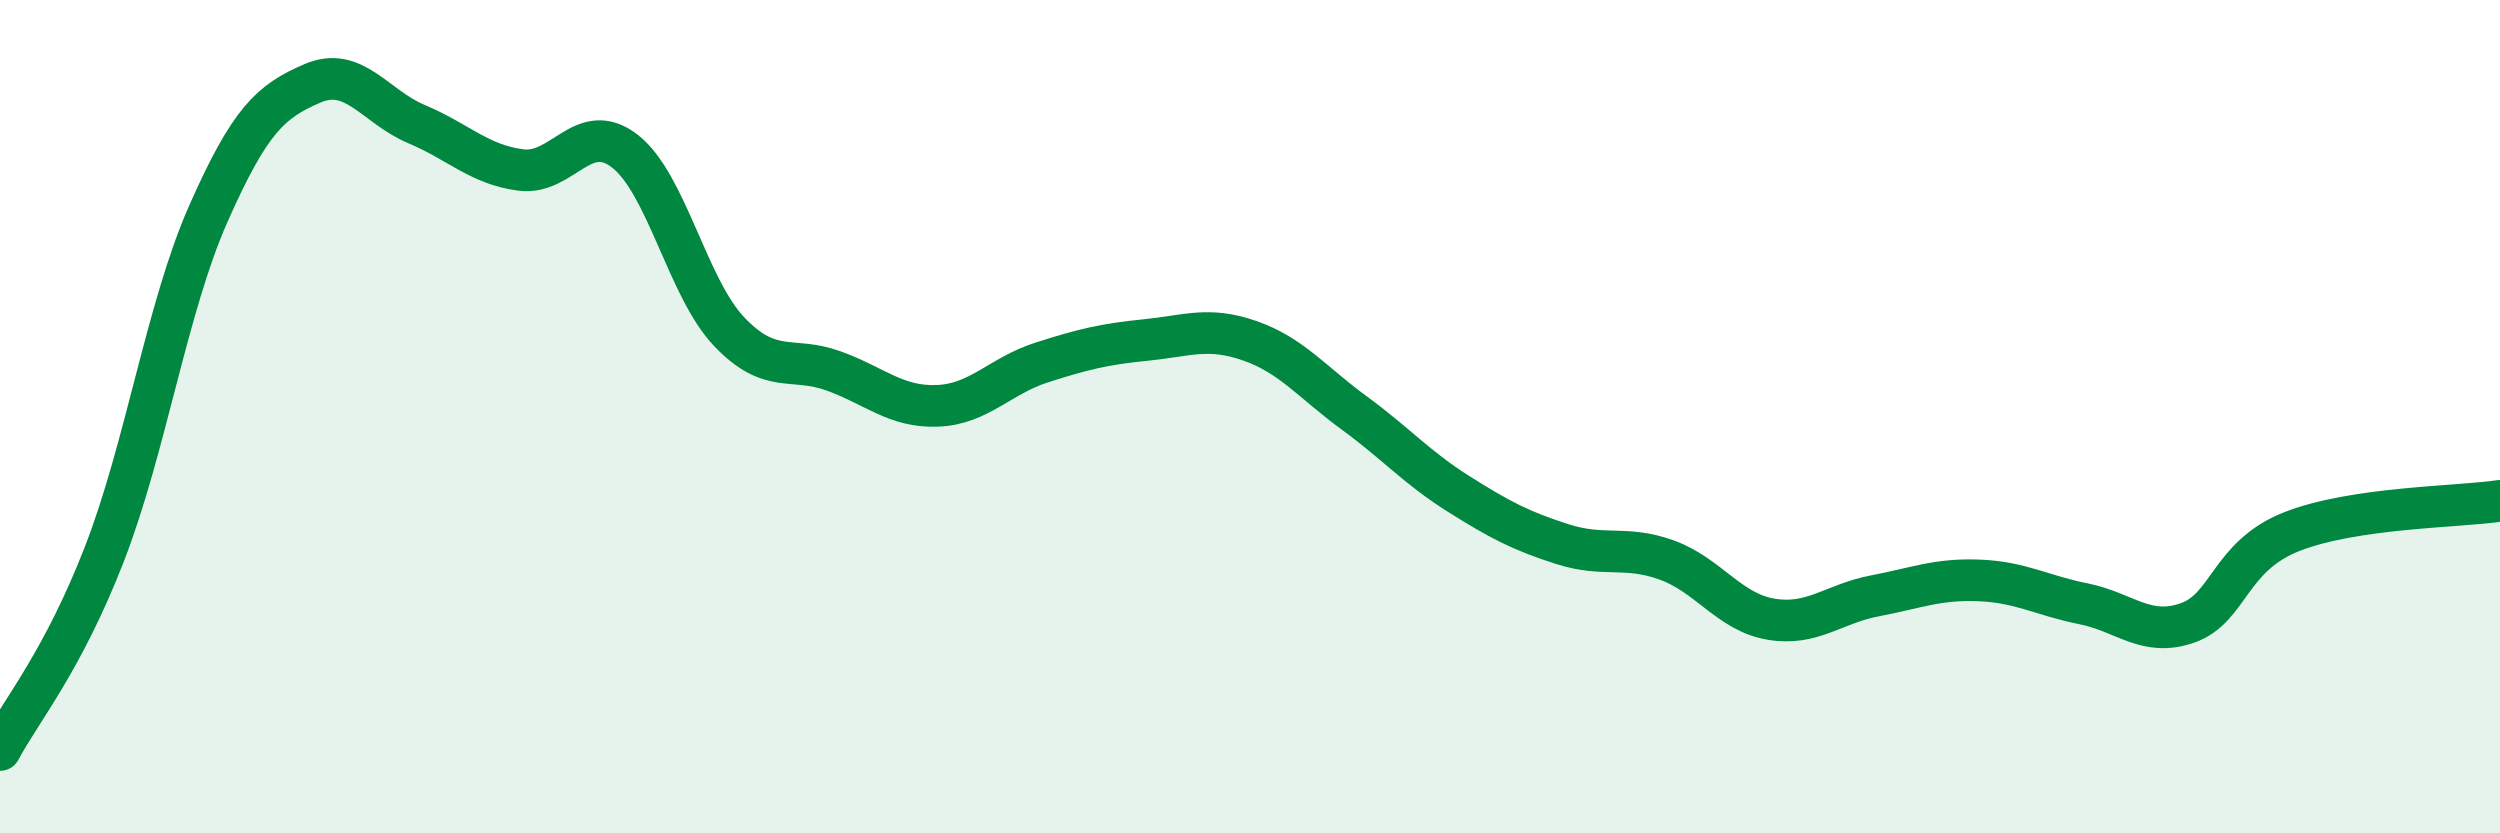
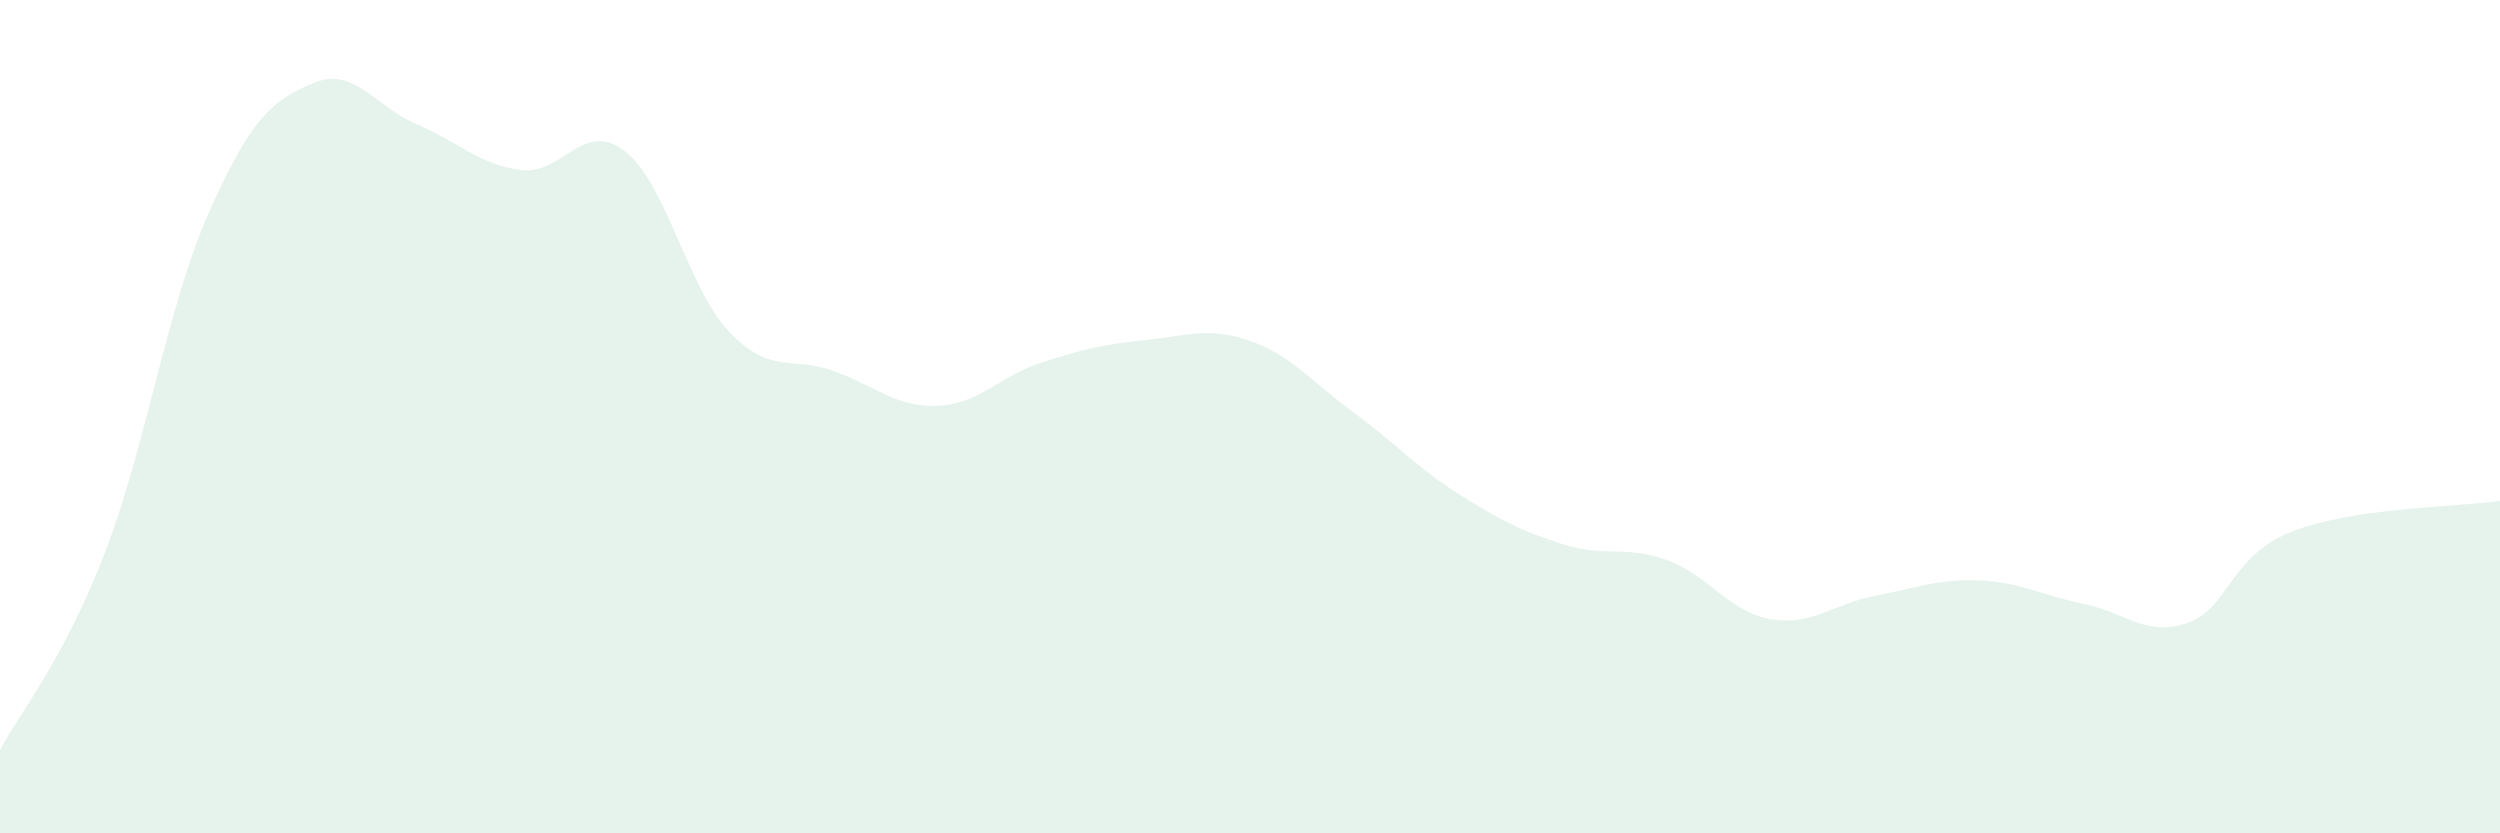
<svg xmlns="http://www.w3.org/2000/svg" width="60" height="20" viewBox="0 0 60 20">
  <path d="M 0,18 C 0.5,17.06 1.5,15.88 2.5,13.31 C 3.5,10.74 4,7.39 5,5.13 C 6,2.87 6.5,2.43 7.5,2 C 8.5,1.57 9,2.56 10,2.98 C 11,3.4 11.5,3.95 12.5,4.08 C 13.5,4.21 14,2.85 15,3.63 C 16,4.41 16.5,6.91 17.5,7.96 C 18.5,9.01 19,8.54 20,8.9 C 21,9.26 21.5,9.78 22.5,9.74 C 23.5,9.7 24,9.02 25,8.7 C 26,8.38 26.5,8.26 27.5,8.16 C 28.5,8.06 29,7.83 30,8.18 C 31,8.53 31.5,9.18 32.5,9.91 C 33.5,10.64 34,11.22 35,11.85 C 36,12.48 36.5,12.74 37.5,13.06 C 38.5,13.38 39,13.08 40,13.44 C 41,13.8 41.5,14.69 42.5,14.86 C 43.5,15.03 44,14.49 45,14.3 C 46,14.11 46.5,13.89 47.5,13.93 C 48.5,13.97 49,14.29 50,14.49 C 51,14.69 51.5,15.3 52.5,14.95 C 53.5,14.6 53.5,13.35 55,12.76 C 56.5,12.17 59,12.17 60,12.02L60 20L0 20Z" fill="#008740" opacity="0.1" stroke-linecap="round" stroke-linejoin="round" />
-   <path d="M 0,18 C 0.5,17.06 1.5,15.88 2.5,13.31 C 3.5,10.74 4,7.39 5,5.13 C 6,2.87 6.5,2.43 7.5,2 C 8.5,1.57 9,2.56 10,2.98 C 11,3.4 11.5,3.95 12.5,4.08 C 13.5,4.21 14,2.85 15,3.63 C 16,4.41 16.5,6.91 17.5,7.96 C 18.5,9.01 19,8.54 20,8.9 C 21,9.26 21.5,9.78 22.5,9.74 C 23.5,9.7 24,9.02 25,8.7 C 26,8.38 26.5,8.26 27.5,8.16 C 28.5,8.06 29,7.83 30,8.18 C 31,8.53 31.5,9.18 32.5,9.91 C 33.5,10.64 34,11.22 35,11.85 C 36,12.48 36.5,12.74 37.5,13.06 C 38.5,13.38 39,13.08 40,13.44 C 41,13.8 41.5,14.69 42.5,14.86 C 43.5,15.03 44,14.49 45,14.3 C 46,14.11 46.5,13.89 47.5,13.93 C 48.5,13.97 49,14.29 50,14.49 C 51,14.69 51.5,15.3 52.5,14.95 C 53.5,14.6 53.5,13.35 55,12.76 C 56.5,12.17 59,12.17 60,12.02" stroke="#008740" stroke-width="1" fill="none" stroke-linecap="round" stroke-linejoin="round" />
</svg>